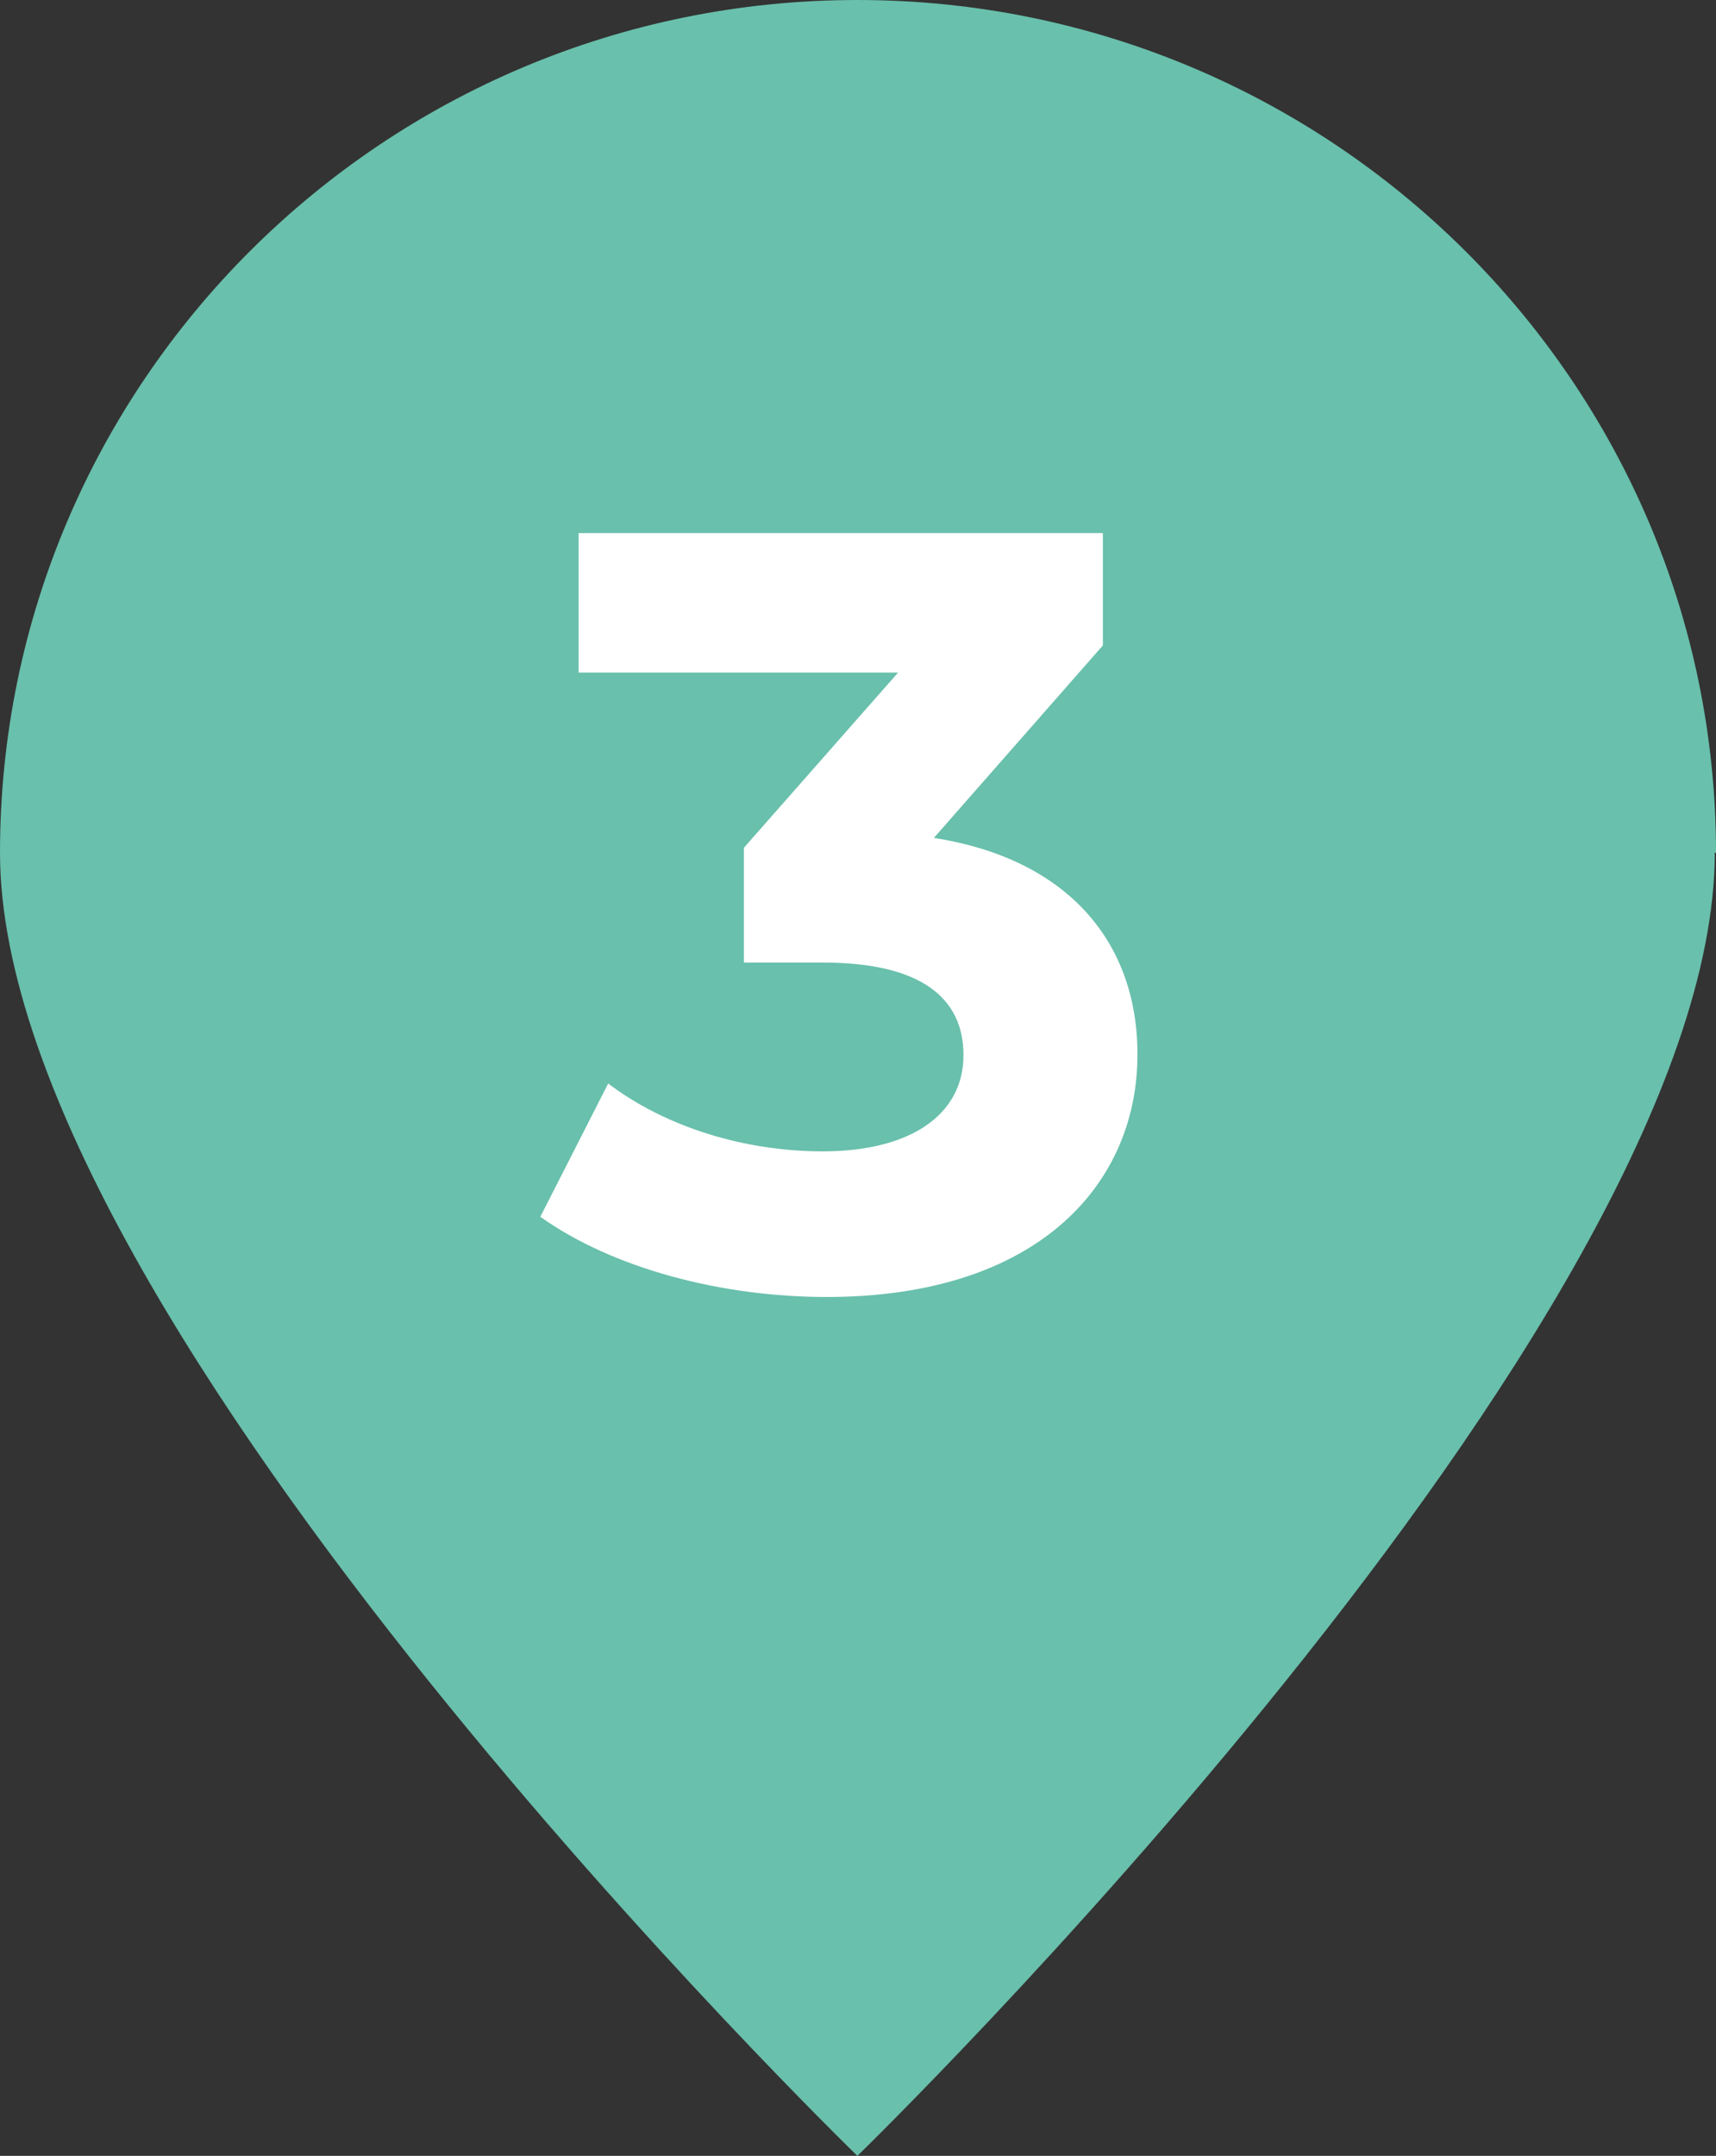
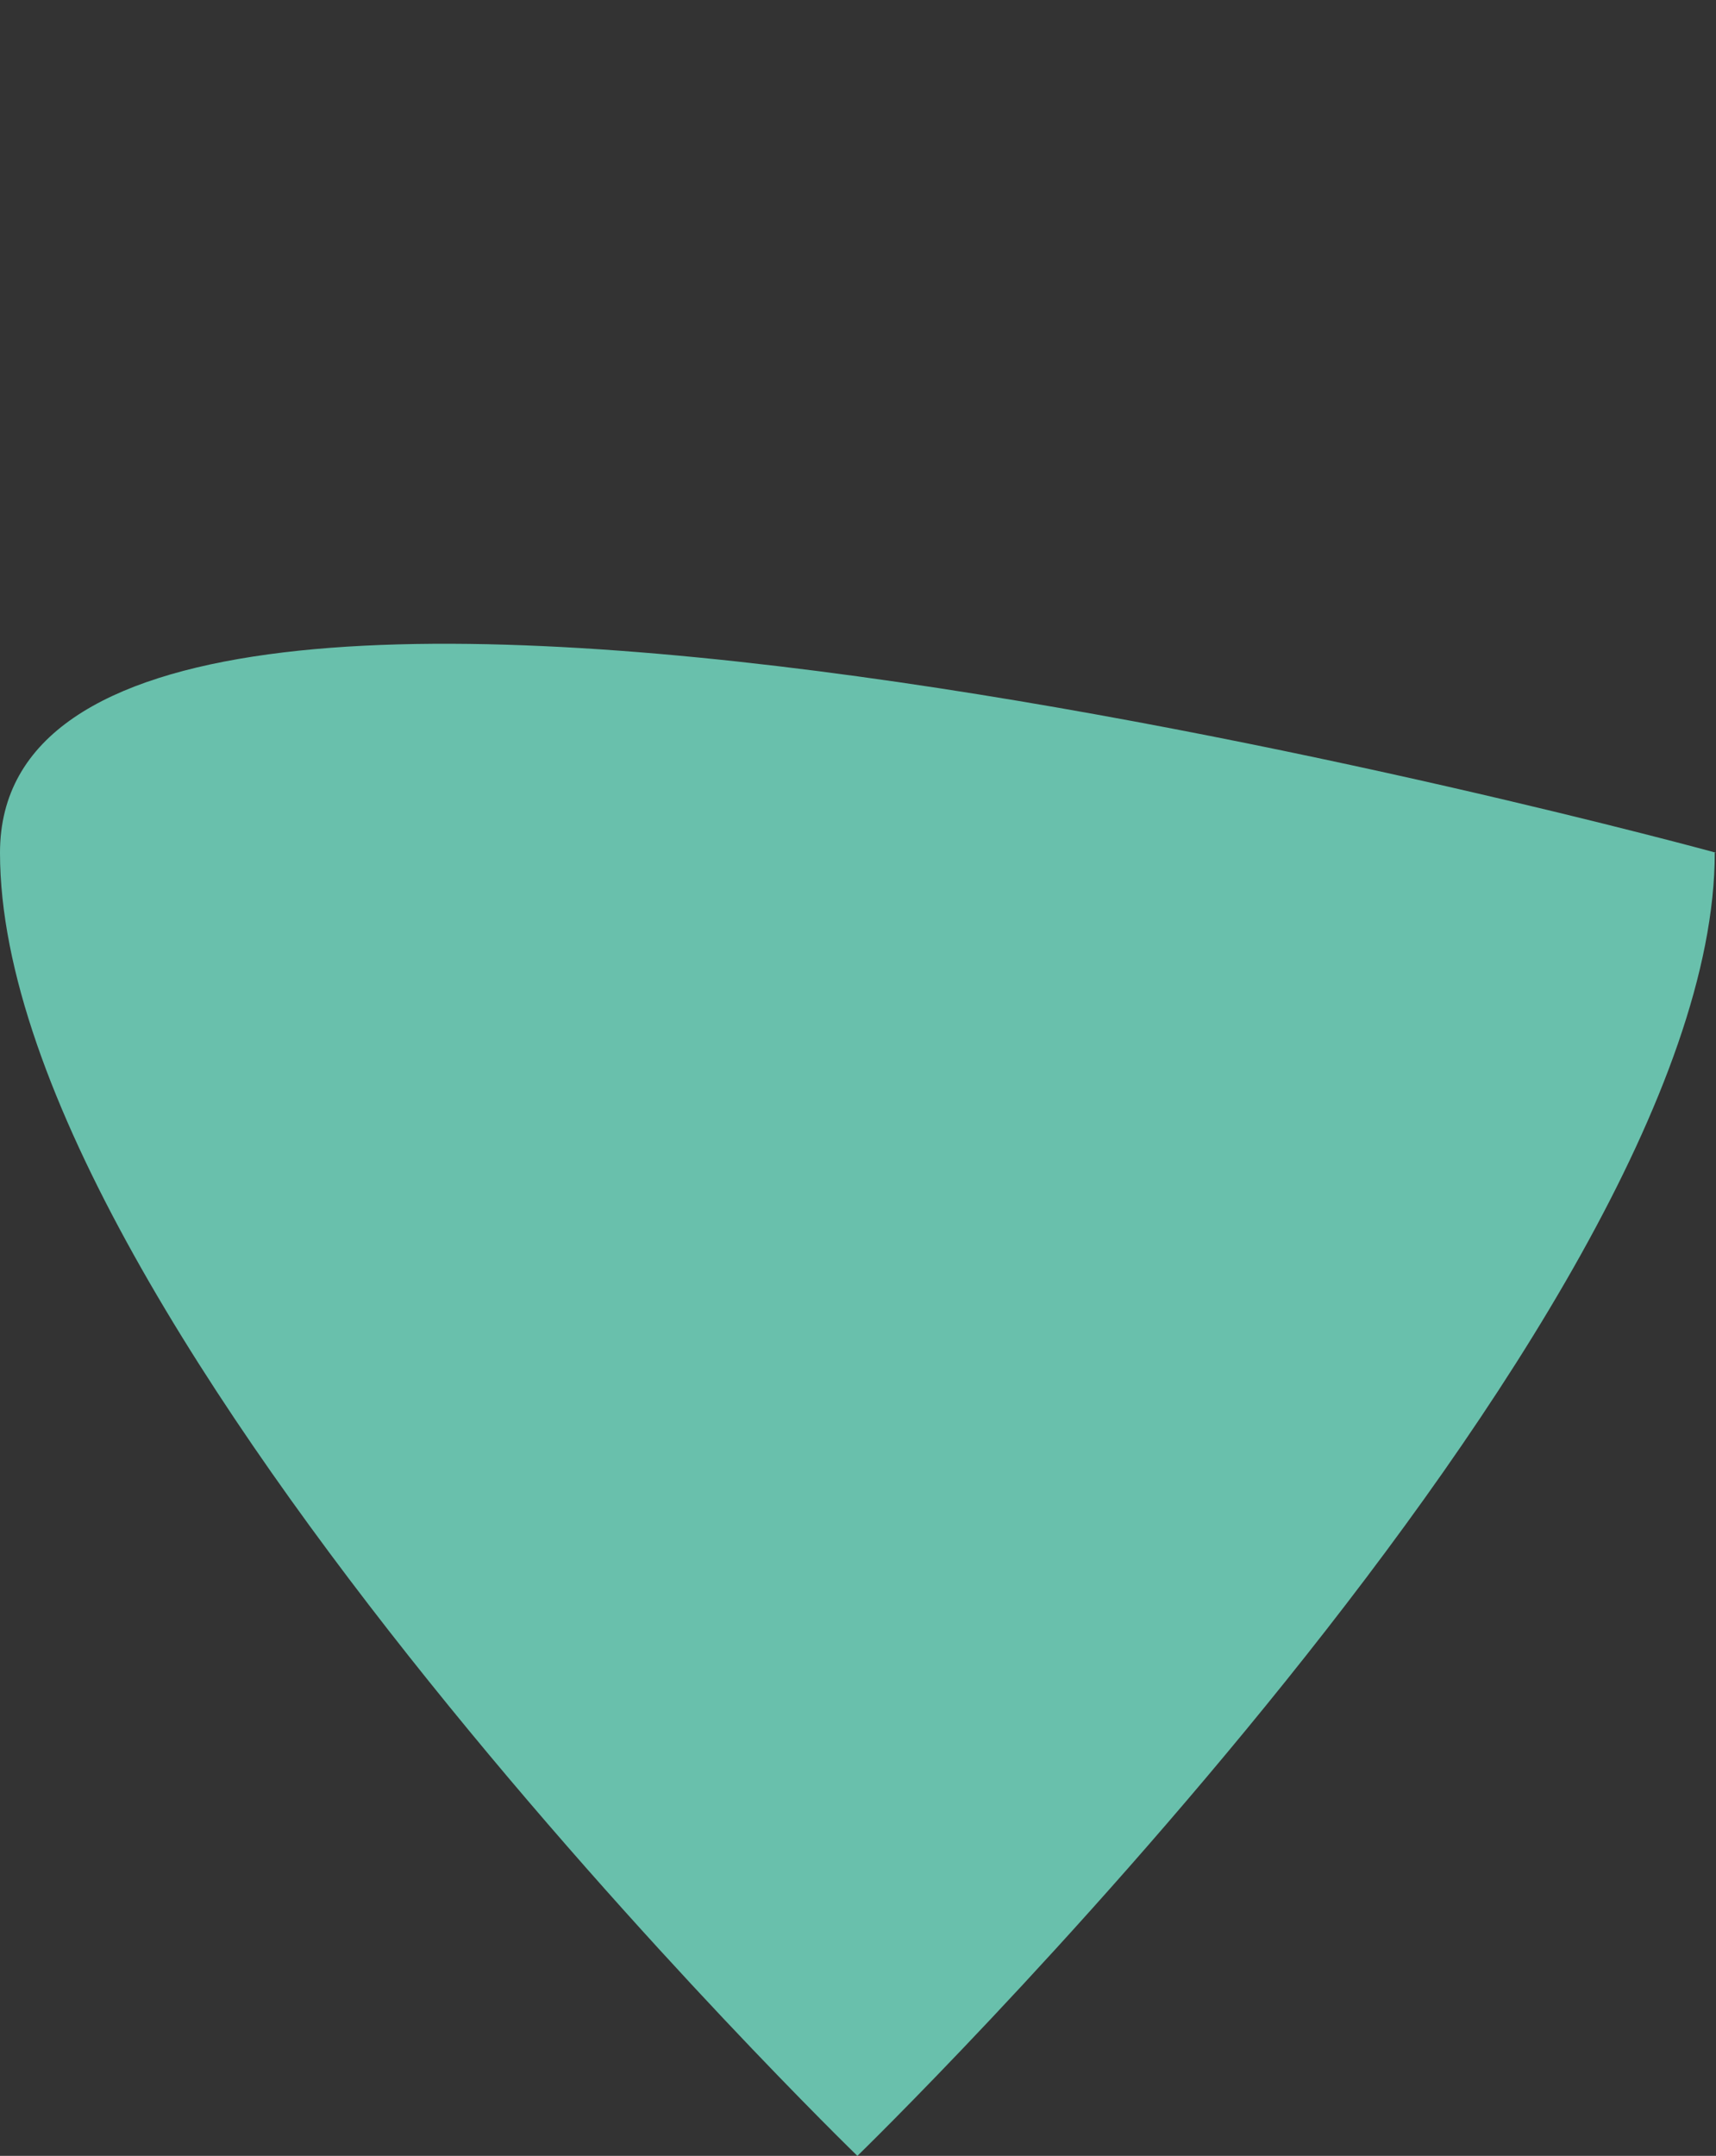
<svg xmlns="http://www.w3.org/2000/svg" id="Calque_1" viewBox="0 0 13.91 17.47">
  <rect x="0" y="0" width="13.91" height="17.47" fill="#333333" stroke="none" />
  <defs>
    <style>.cls-1{fill:#fff;}.cls-2{fill:#69c0ac;}</style>
  </defs>
-   <path class="cls-2" d="M13.91,6.91C13.91,3.1,10.79,0,6.95,0S0,3.1,0,6.91c0,3.82,6.95,10.56,6.95,10.56,0,0,6.95-6.75,6.95-10.56" />
-   <path class="cls-1" d="M9.22,8.55c0,1.03-.79,1.96-2.52,1.96-.85,0-1.73-.23-2.32-.65l.55-1.08c.46,.35,1.1,.55,1.74,.55,.7,0,1.14-.29,1.14-.78,0-.46-.34-.75-1.14-.75h-.64v-.93l1.25-1.42h-2.59v-1.13h4.25v.91l-1.37,1.56c1.09,.17,1.65,.85,1.65,1.75Z" />
+   <path class="cls-2" d="M13.91,6.91S0,3.1,0,6.91c0,3.82,6.95,10.56,6.95,10.56,0,0,6.95-6.75,6.95-10.56" />
</svg>